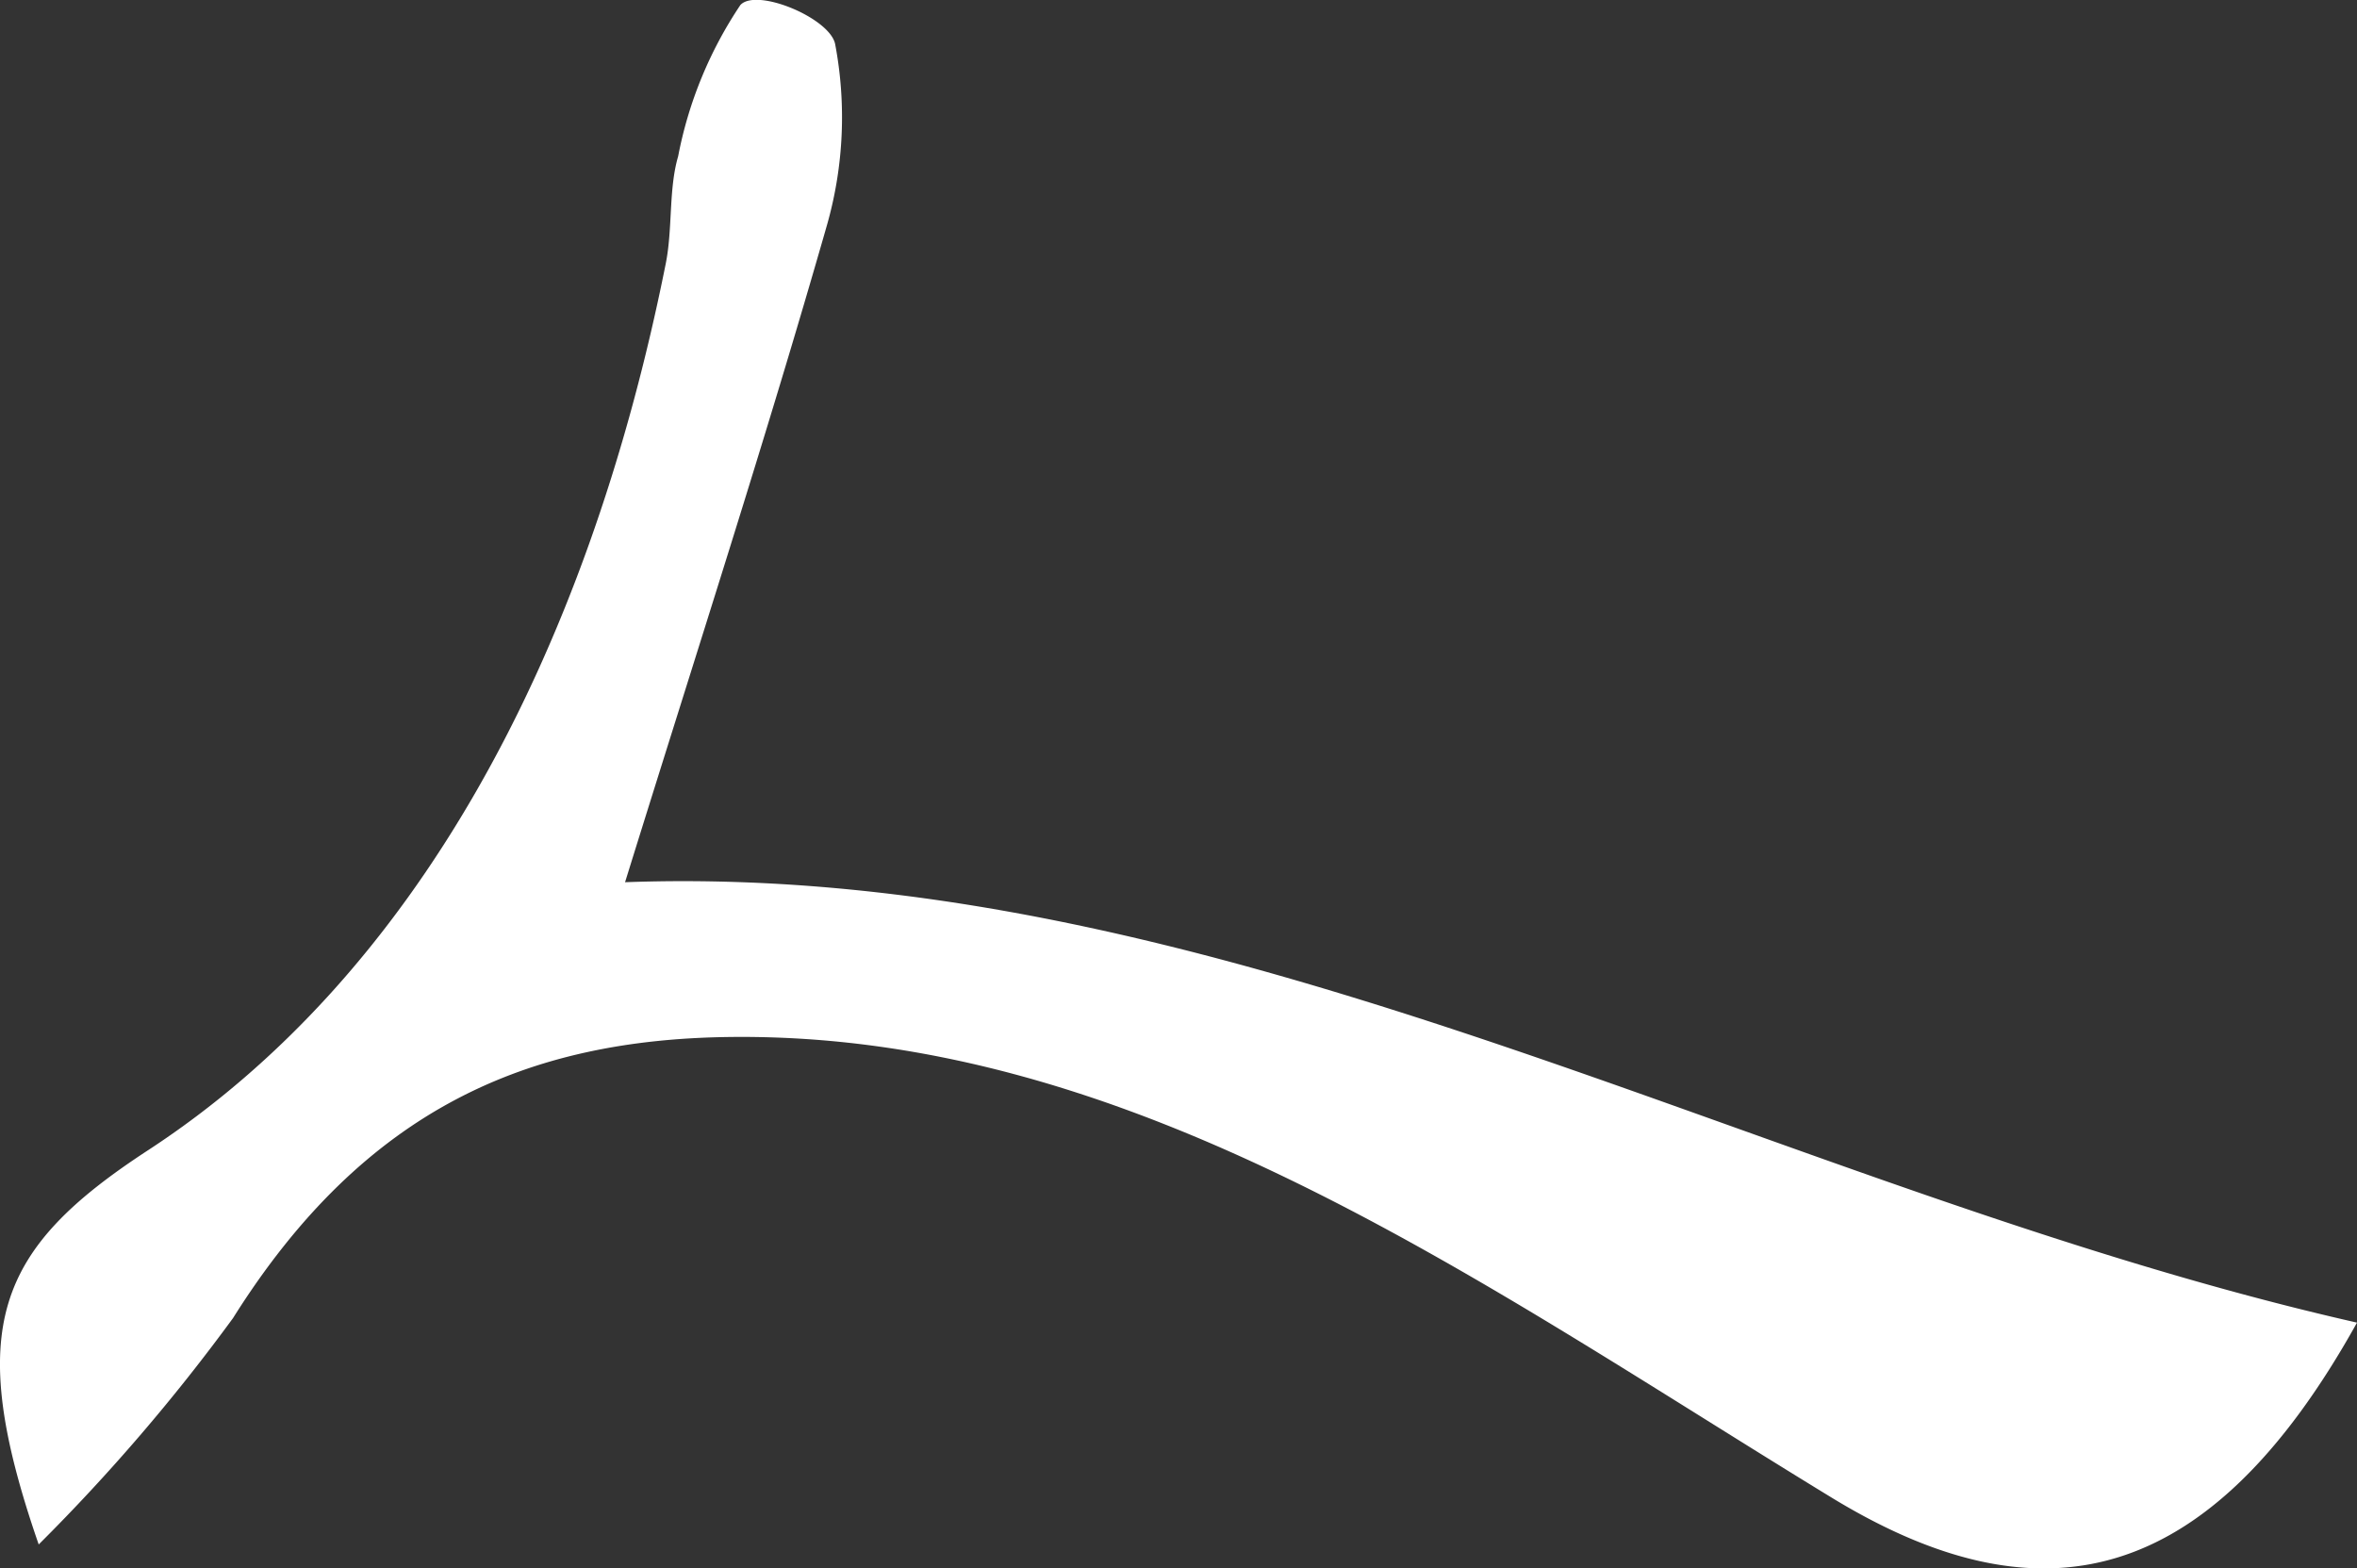
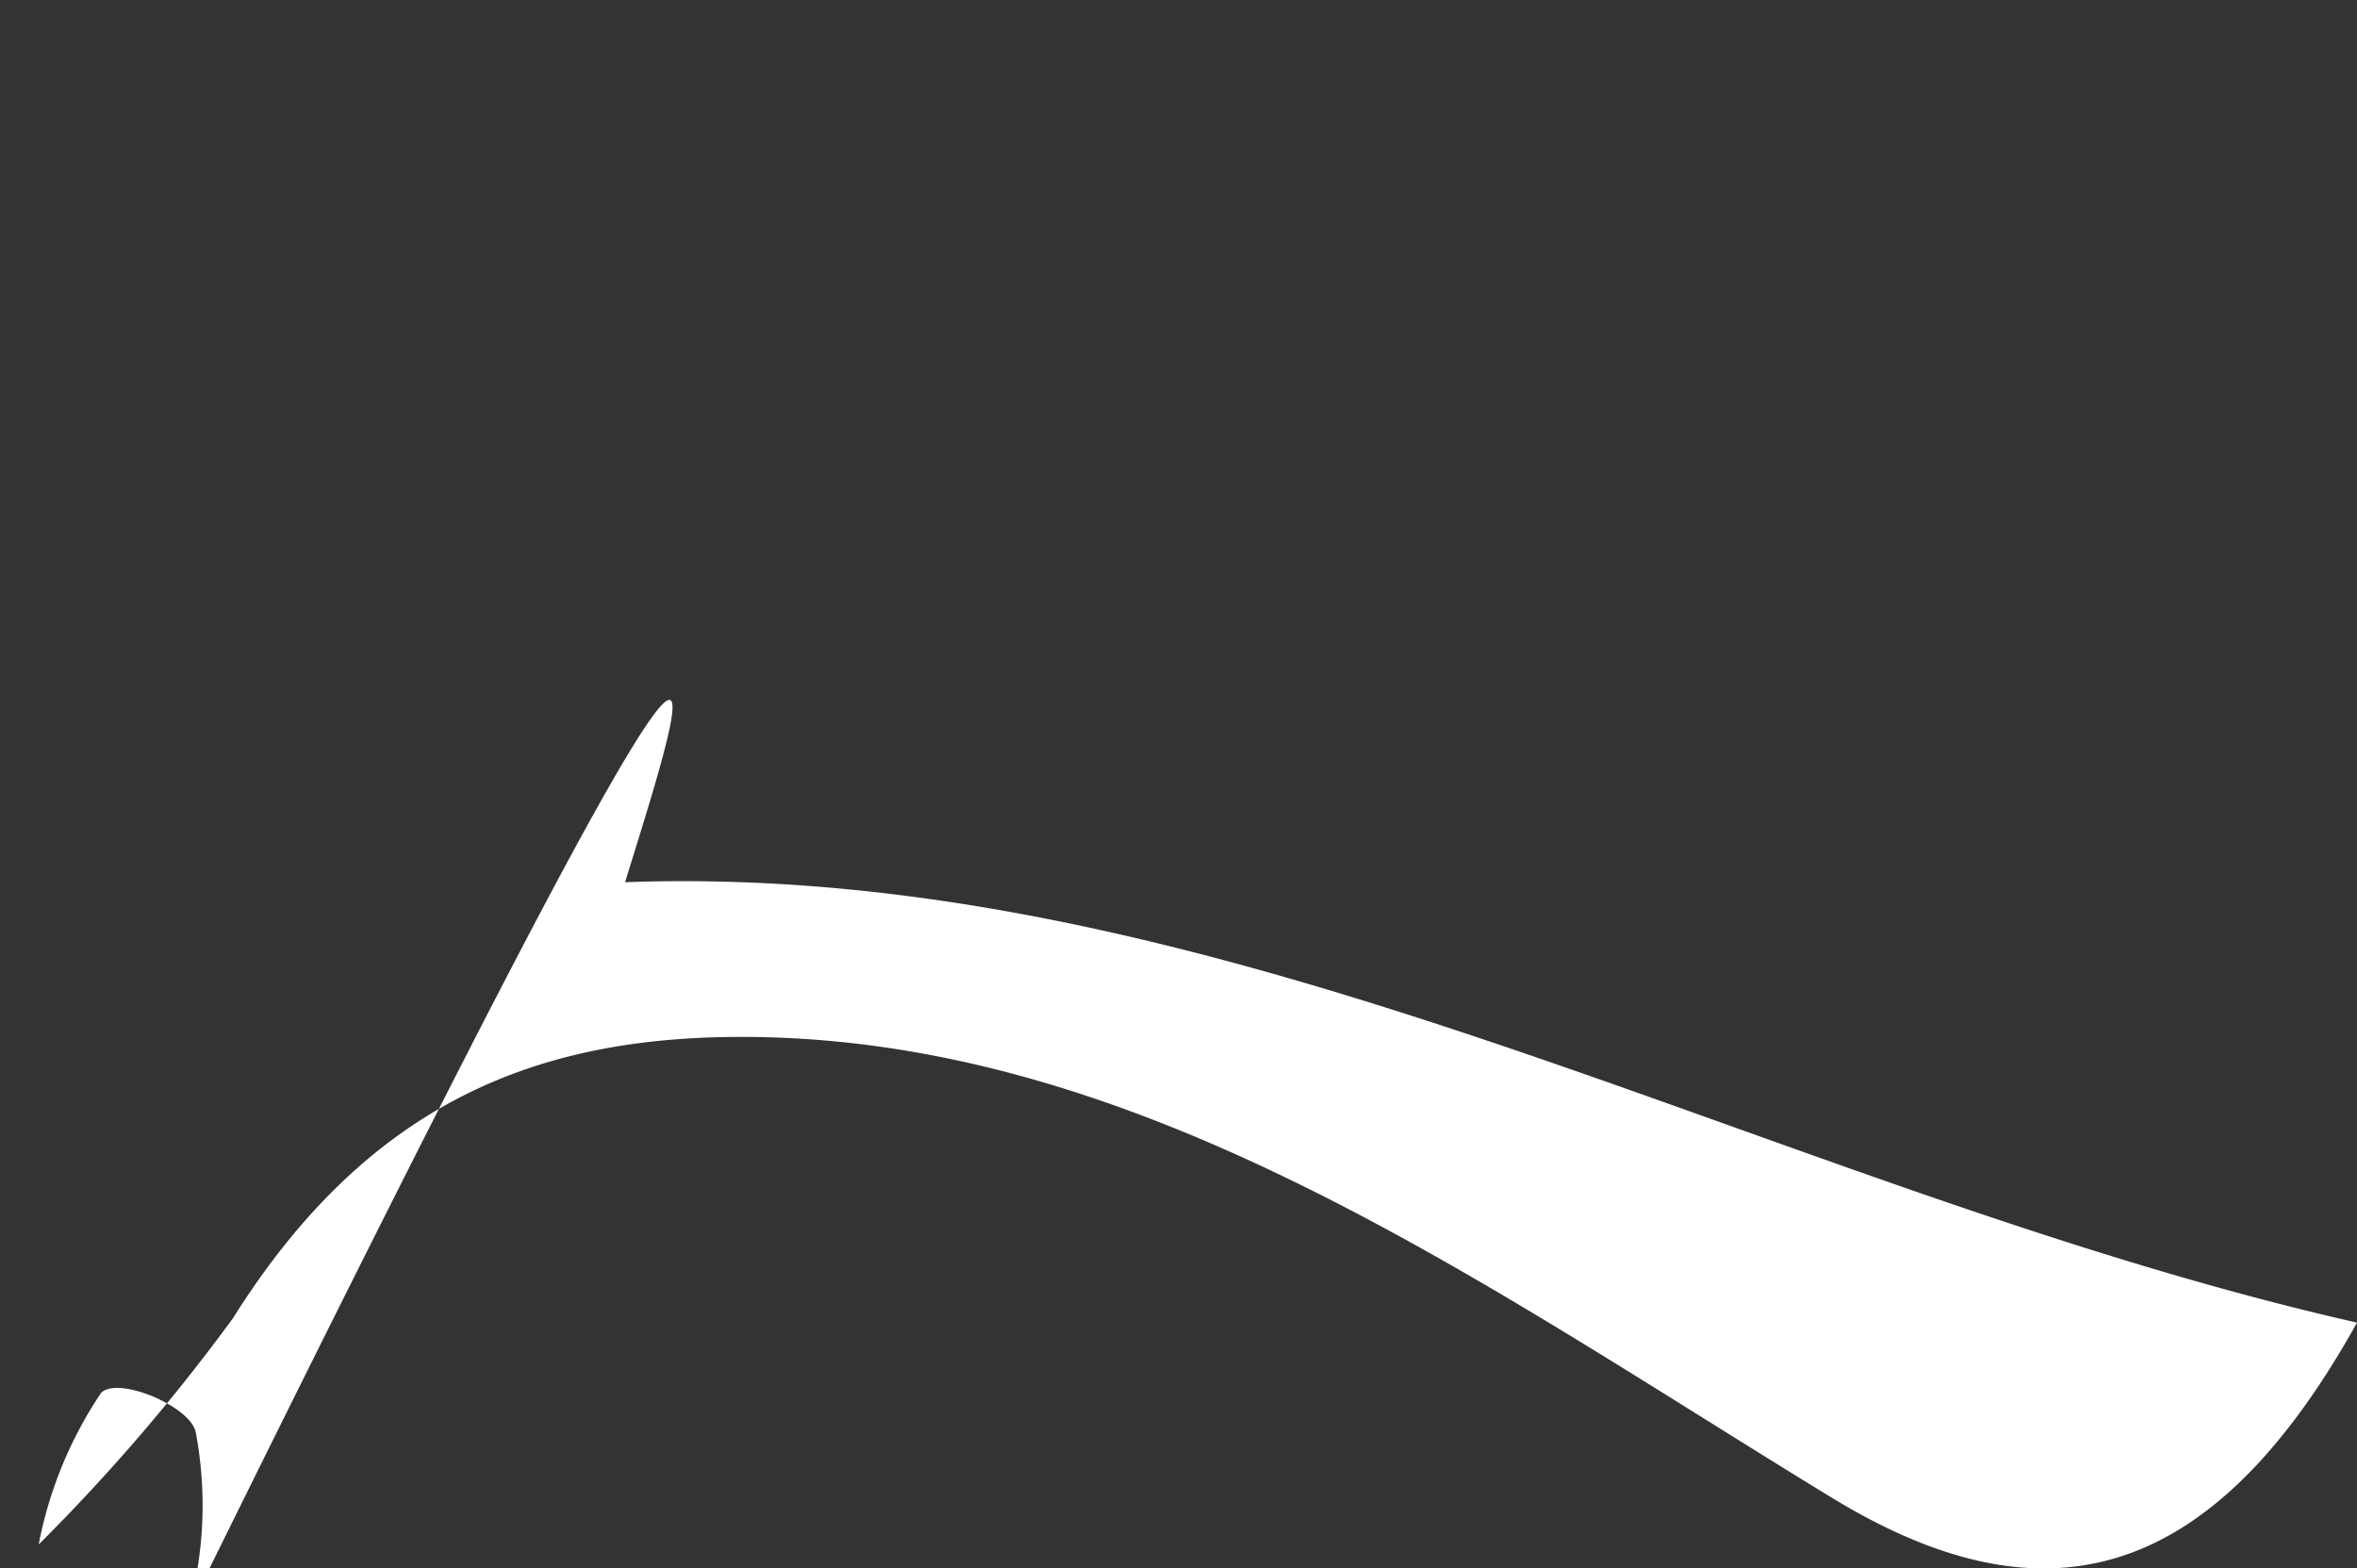
<svg xmlns="http://www.w3.org/2000/svg" width="54.138" height="36.022" viewBox="0 0 54.138 36.022">
  <rect x="0" y="0" width="54.138" height="36.022" fill="#333333" stroke="none" />
-   <path id="ren" d="M993.845,169.26c13.849-.508,26.443,7.092,39.781,10.115-3.423,6.157-7.317,6.918-12.072,4.016-8.084-4.934-16.008-10.7-25.331-10.576-4.583.061-8.348,1.626-11.382,6.455a43.785,43.785,0,0,1-4.464,5.2c-1.73-4.995-.959-6.789,2.517-9.058,6.083-3.972,10.068-11.264,11.887-20.366.159-.8.063-1.707.283-2.456a9.424,9.424,0,0,1,1.43-3.477c.371-.4,2.04.293,2.175.89a9.039,9.039,0,0,1-.182,4.15C997.083,159.062,995.516,163.882,993.845,169.26Z" transform="translate(-979.488 -148.998)" fill="#fff" />
+   <path id="ren" d="M993.845,169.26c13.849-.508,26.443,7.092,39.781,10.115-3.423,6.157-7.317,6.918-12.072,4.016-8.084-4.934-16.008-10.7-25.331-10.576-4.583.061-8.348,1.626-11.382,6.455a43.785,43.785,0,0,1-4.464,5.2a9.424,9.424,0,0,1,1.43-3.477c.371-.4,2.04.293,2.175.89a9.039,9.039,0,0,1-.182,4.15C997.083,159.062,995.516,163.882,993.845,169.26Z" transform="translate(-979.488 -148.998)" fill="#fff" />
</svg>